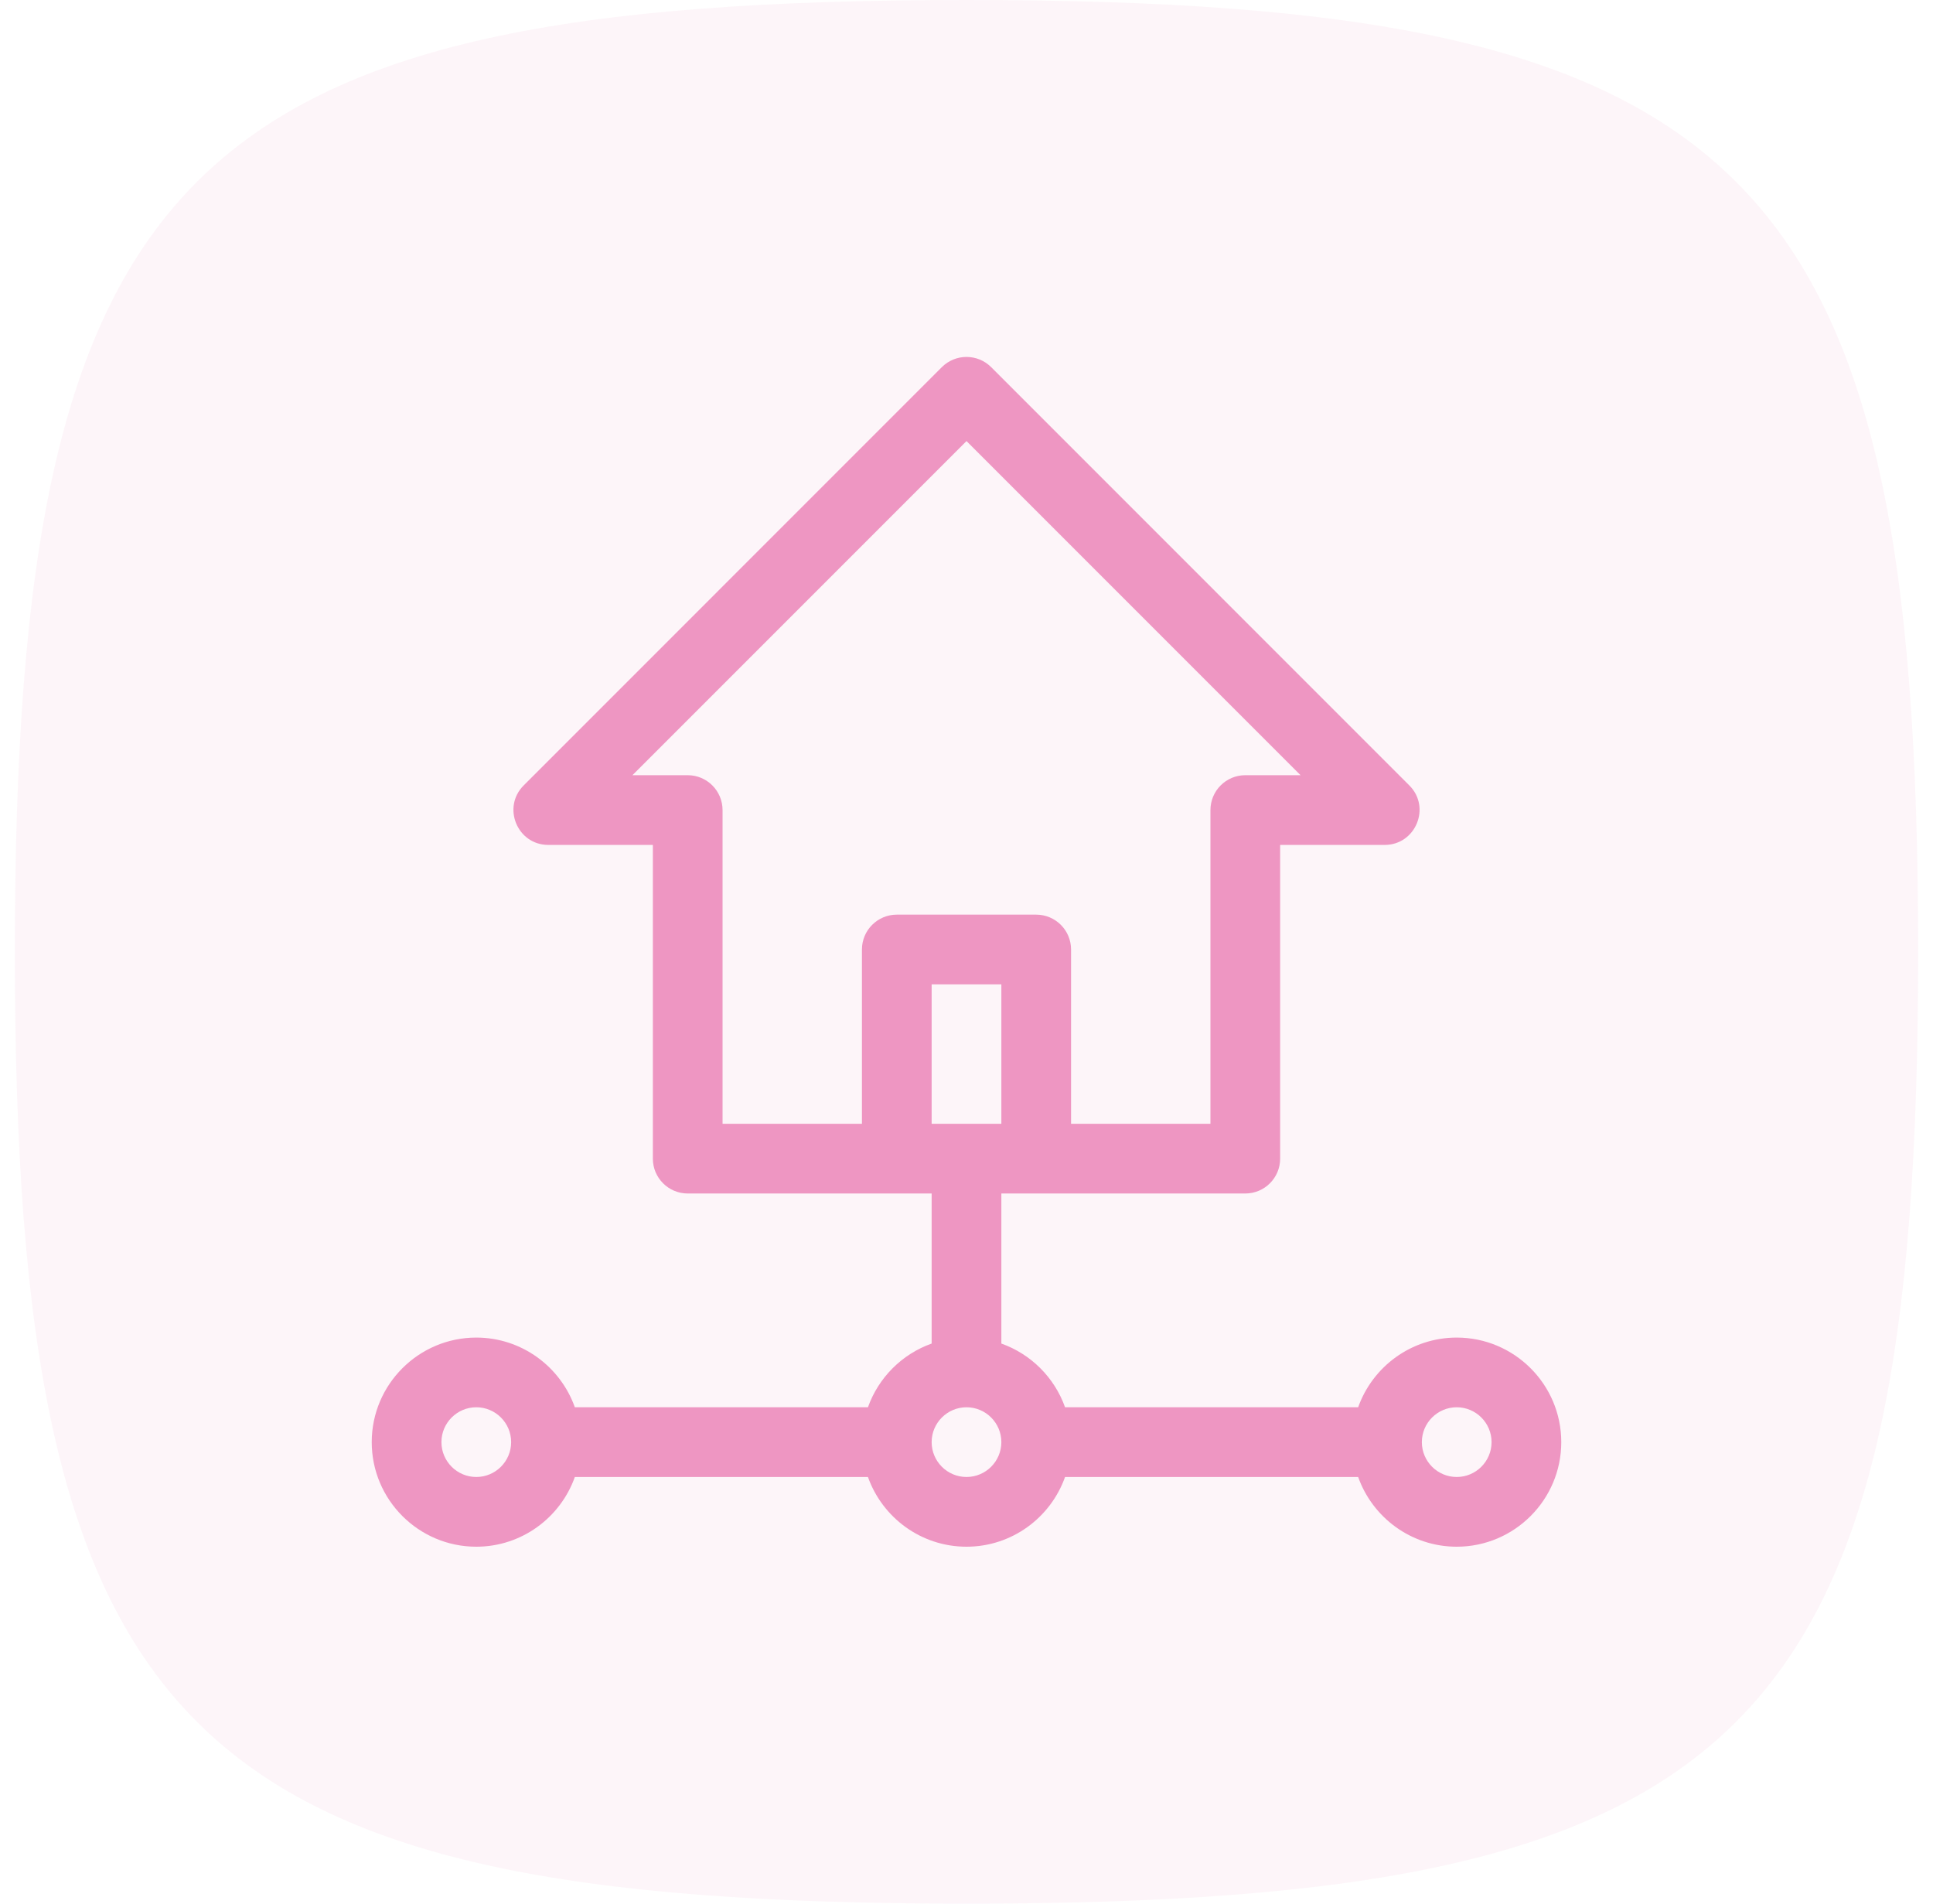
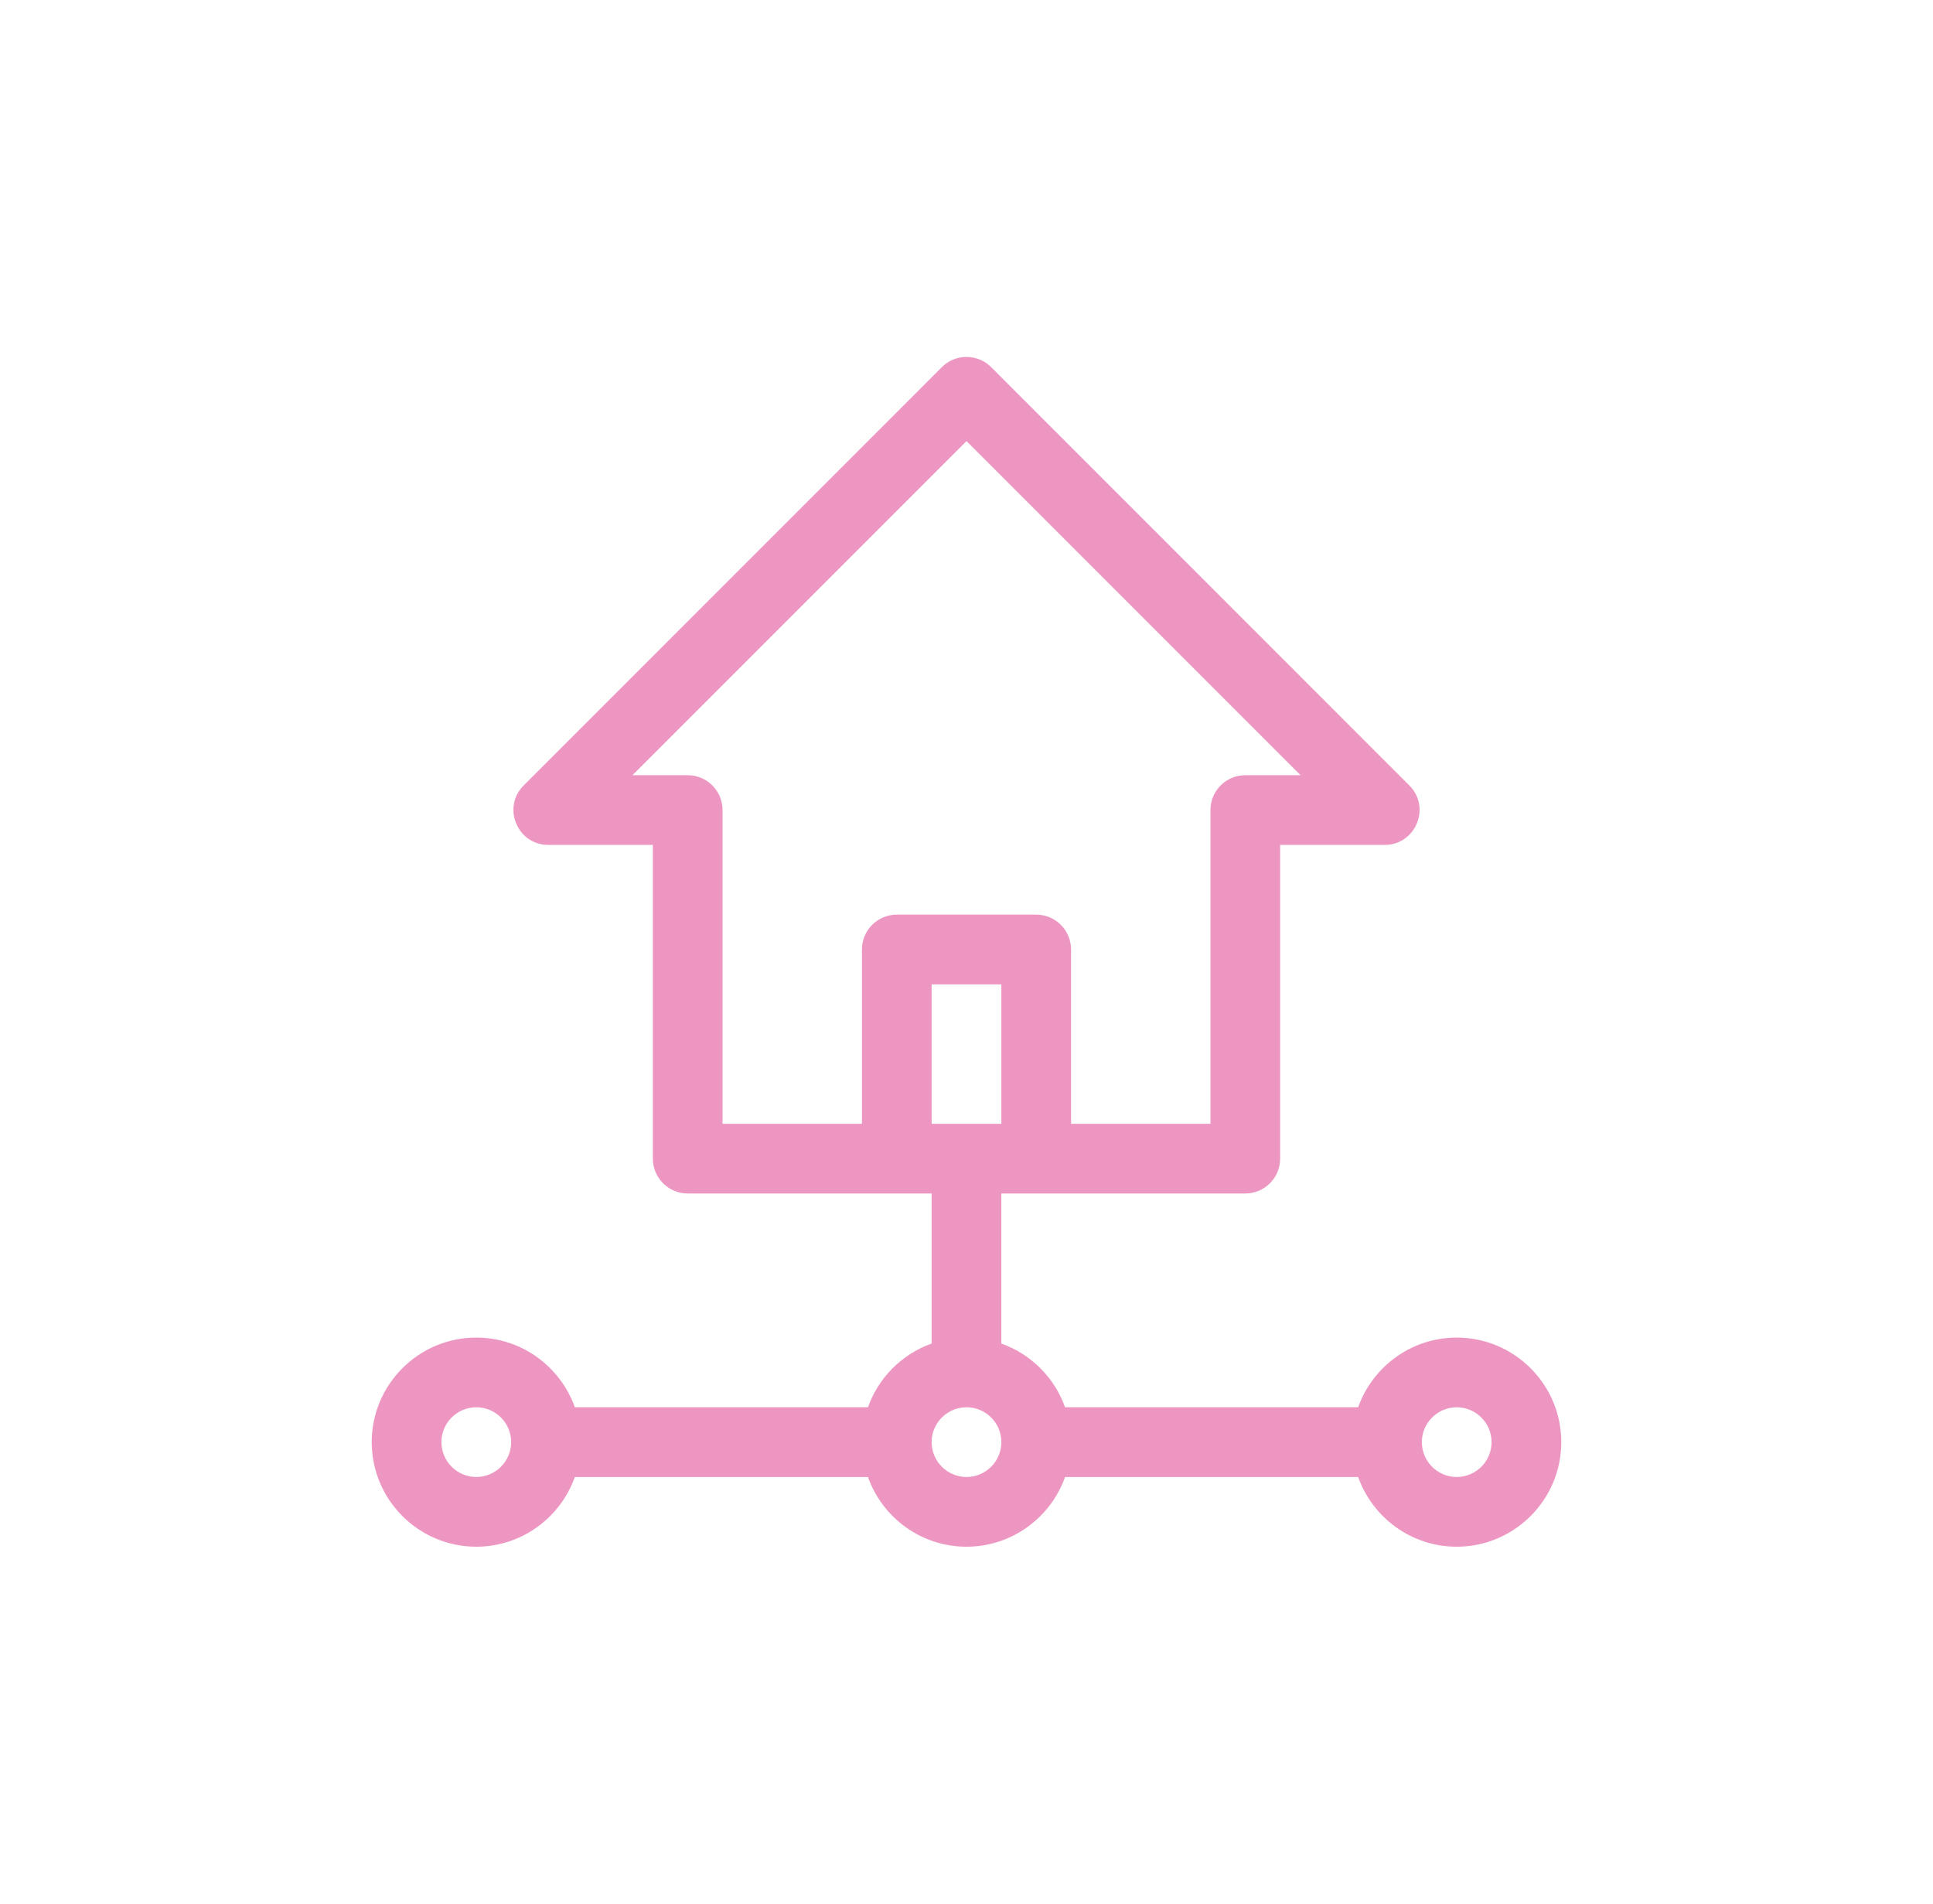
<svg xmlns="http://www.w3.org/2000/svg" width="65" height="64" viewBox="0 0 65 64" fill="none">
-   <path opacity="0.1" d="M0.5 32C0.5 5.648 6.148 0 32.5 0C58.852 0 64.5 5.648 64.5 32C64.5 58.352 58.852 64 32.5 64C6.148 64 0.5 58.352 0.5 32Z" fill="#EE96C2" />
  <path d="M48.984 44.969C47.457 44.969 46.154 45.949 45.67 47.312H35.814C35.46 46.315 34.669 45.524 33.672 45.17V40.125C34.569 40.125 40.865 40.125 41.875 40.125C42.522 40.125 43.047 39.6 43.047 38.953V28.406H46.562C47.602 28.406 48.129 27.143 47.391 26.406L33.329 12.343C32.871 11.886 32.129 11.886 31.671 12.343L17.609 26.406C16.874 27.141 17.394 28.406 18.438 28.406H21.953V38.953C21.953 39.6 22.478 40.125 23.125 40.125C24.135 40.125 30.431 40.125 31.328 40.125V45.17C30.331 45.524 29.54 46.315 29.186 47.312H19.33C18.846 45.949 17.543 44.969 16.016 44.969C14.077 44.969 12.5 46.546 12.5 48.484C12.5 50.423 14.077 52 16.016 52C17.543 52 18.846 51.02 19.33 49.656H29.186C29.67 51.02 30.972 52 32.5 52C34.028 52 35.33 51.02 35.814 49.656H45.67C46.154 51.02 47.457 52 48.984 52C50.923 52 52.5 50.423 52.5 48.484C52.5 46.546 50.923 44.969 48.984 44.969ZM16.016 49.656C15.37 49.656 14.844 49.13 14.844 48.484C14.844 47.838 15.37 47.312 16.016 47.312C16.662 47.312 17.188 47.838 17.188 48.484C17.188 49.13 16.662 49.656 16.016 49.656ZM33.672 37.781H31.328V33.094H33.672V37.781ZM30.156 30.75C29.509 30.75 28.984 31.275 28.984 31.922V37.781H24.297V27.234C24.297 26.587 23.772 26.062 23.125 26.062H21.267L32.5 14.829L43.733 26.062H41.875C41.228 26.062 40.703 26.587 40.703 27.234V37.781H36.016V31.922C36.016 31.275 35.491 30.75 34.844 30.75H30.156ZM32.5 49.656C31.854 49.656 31.328 49.13 31.328 48.484C31.328 47.838 31.854 47.312 32.5 47.312C33.146 47.312 33.672 47.838 33.672 48.484C33.672 49.13 33.146 49.656 32.5 49.656ZM48.984 49.656C48.338 49.656 47.812 49.13 47.812 48.484C47.812 47.838 48.338 47.312 48.984 47.312C49.63 47.312 50.156 47.838 50.156 48.484C50.156 49.13 49.63 49.656 48.984 49.656Z" fill="#EE96C2" />
</svg>